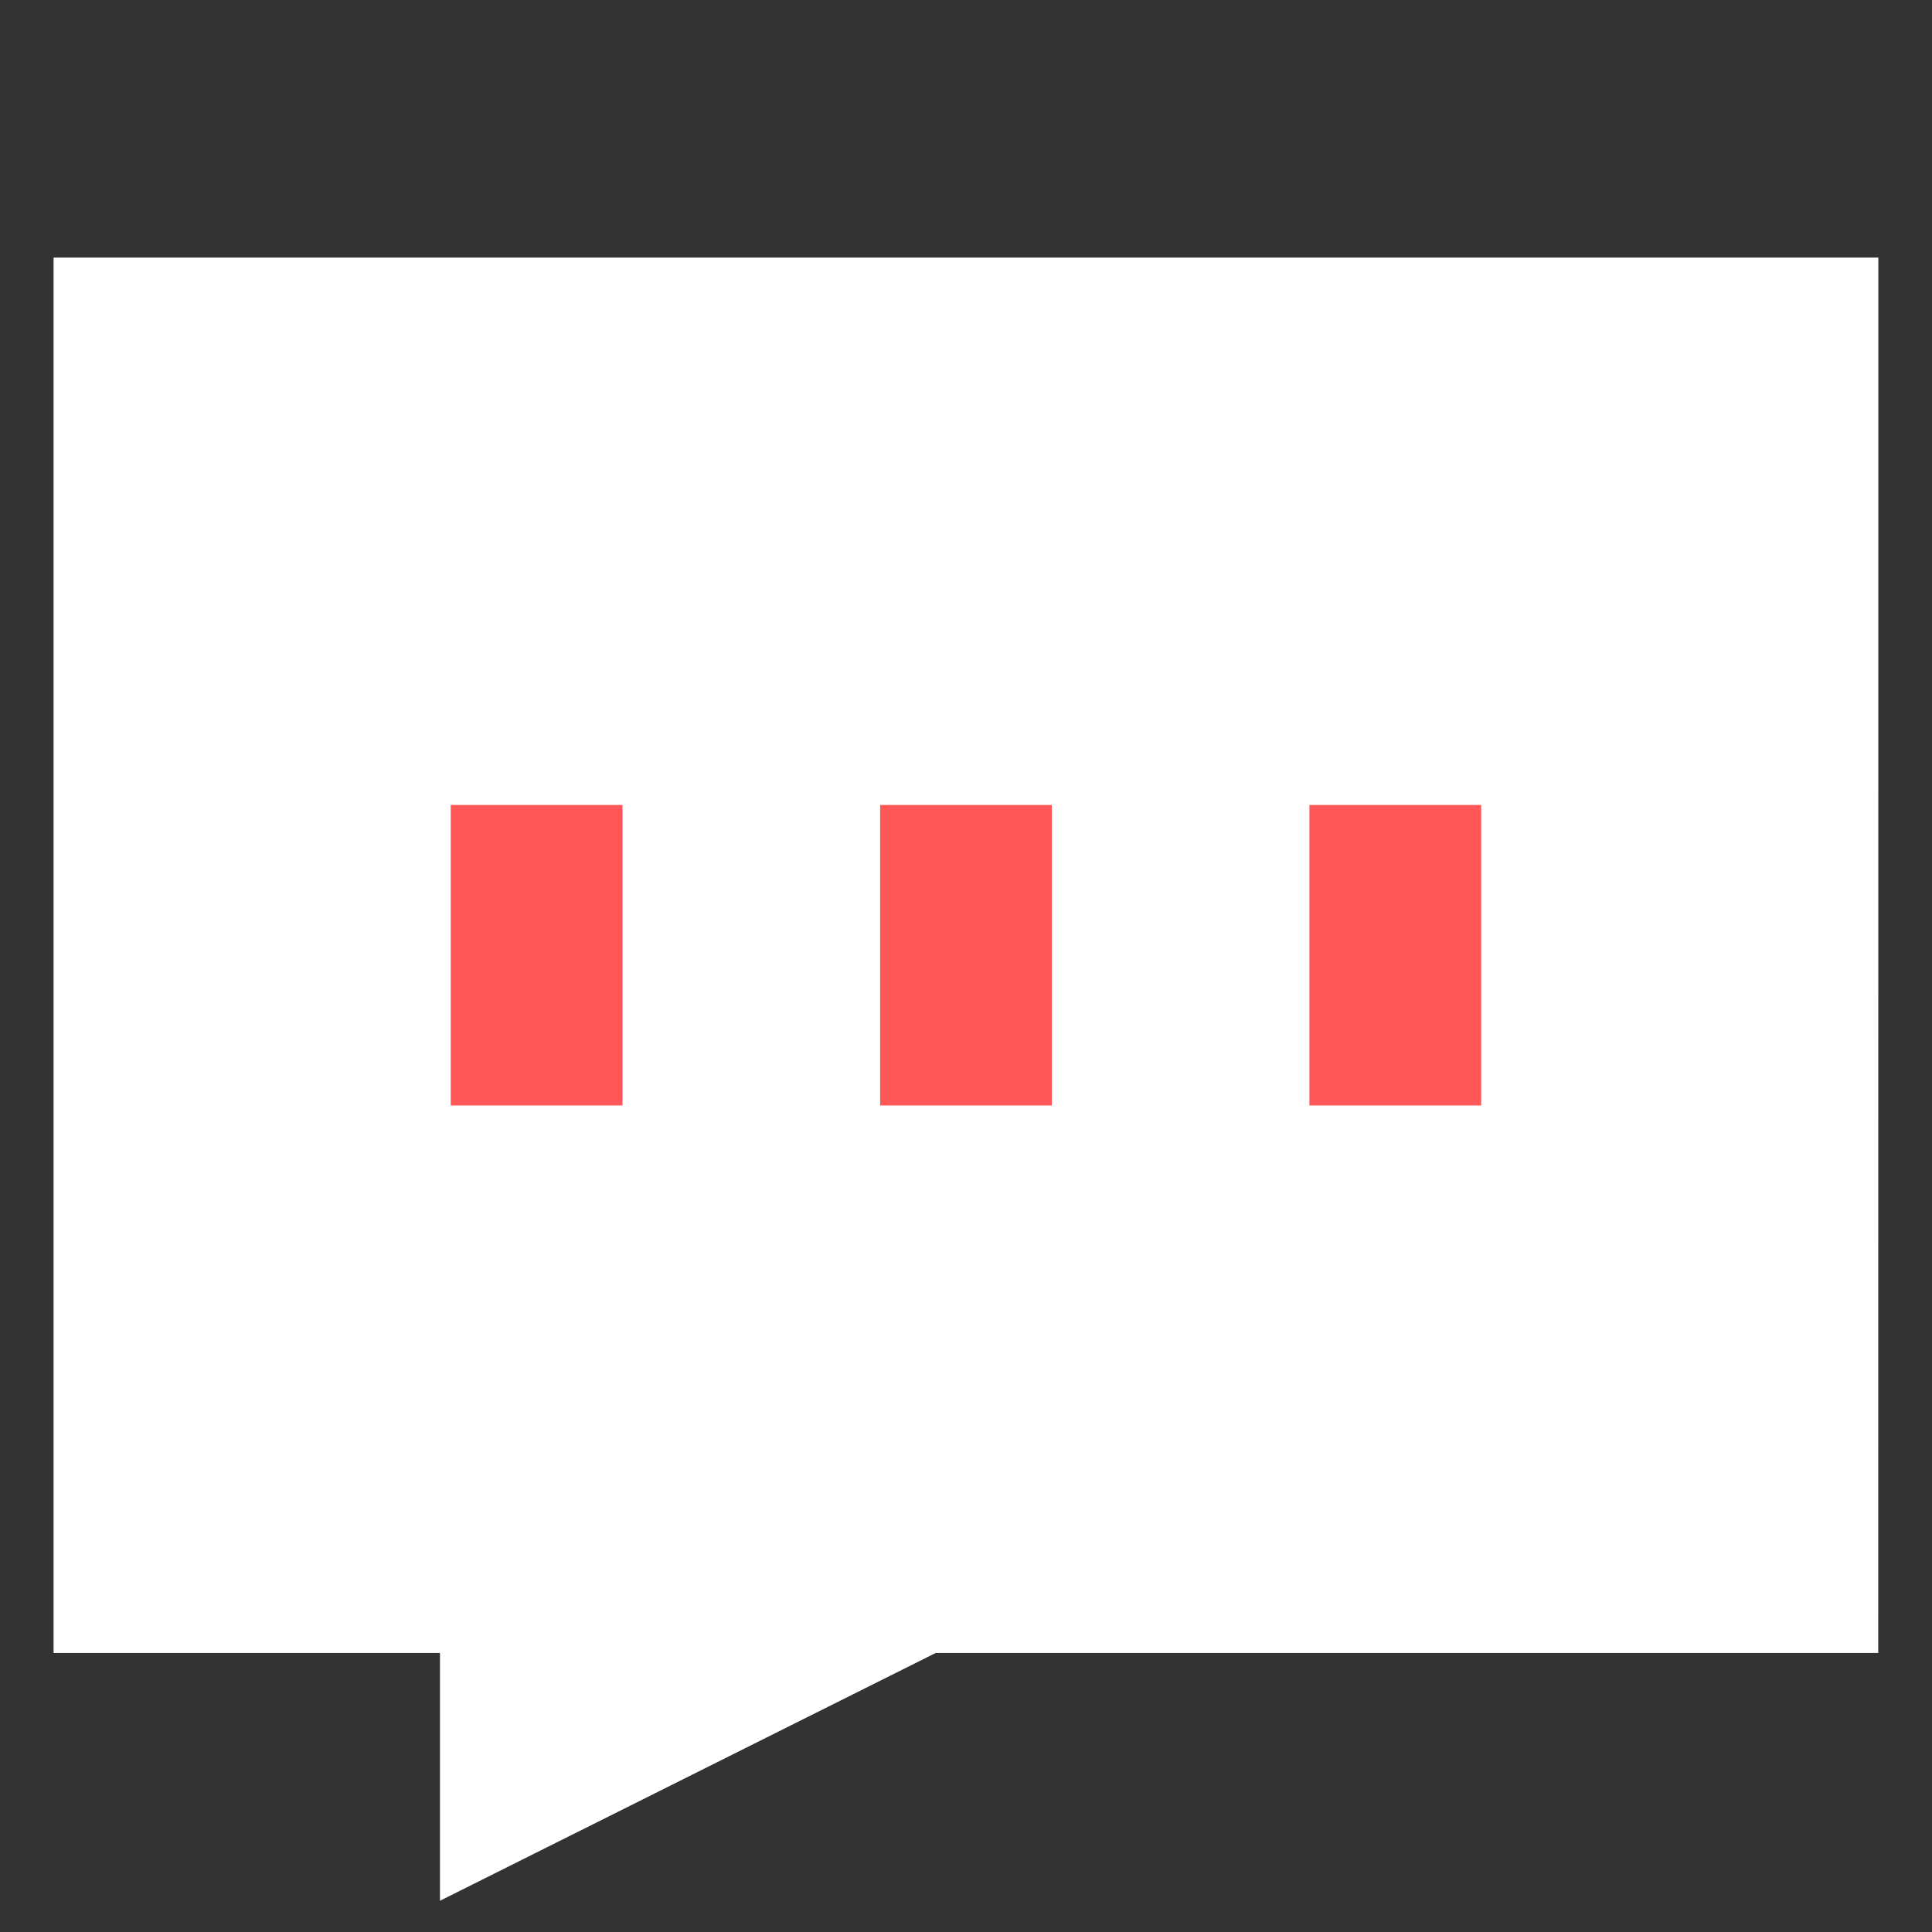
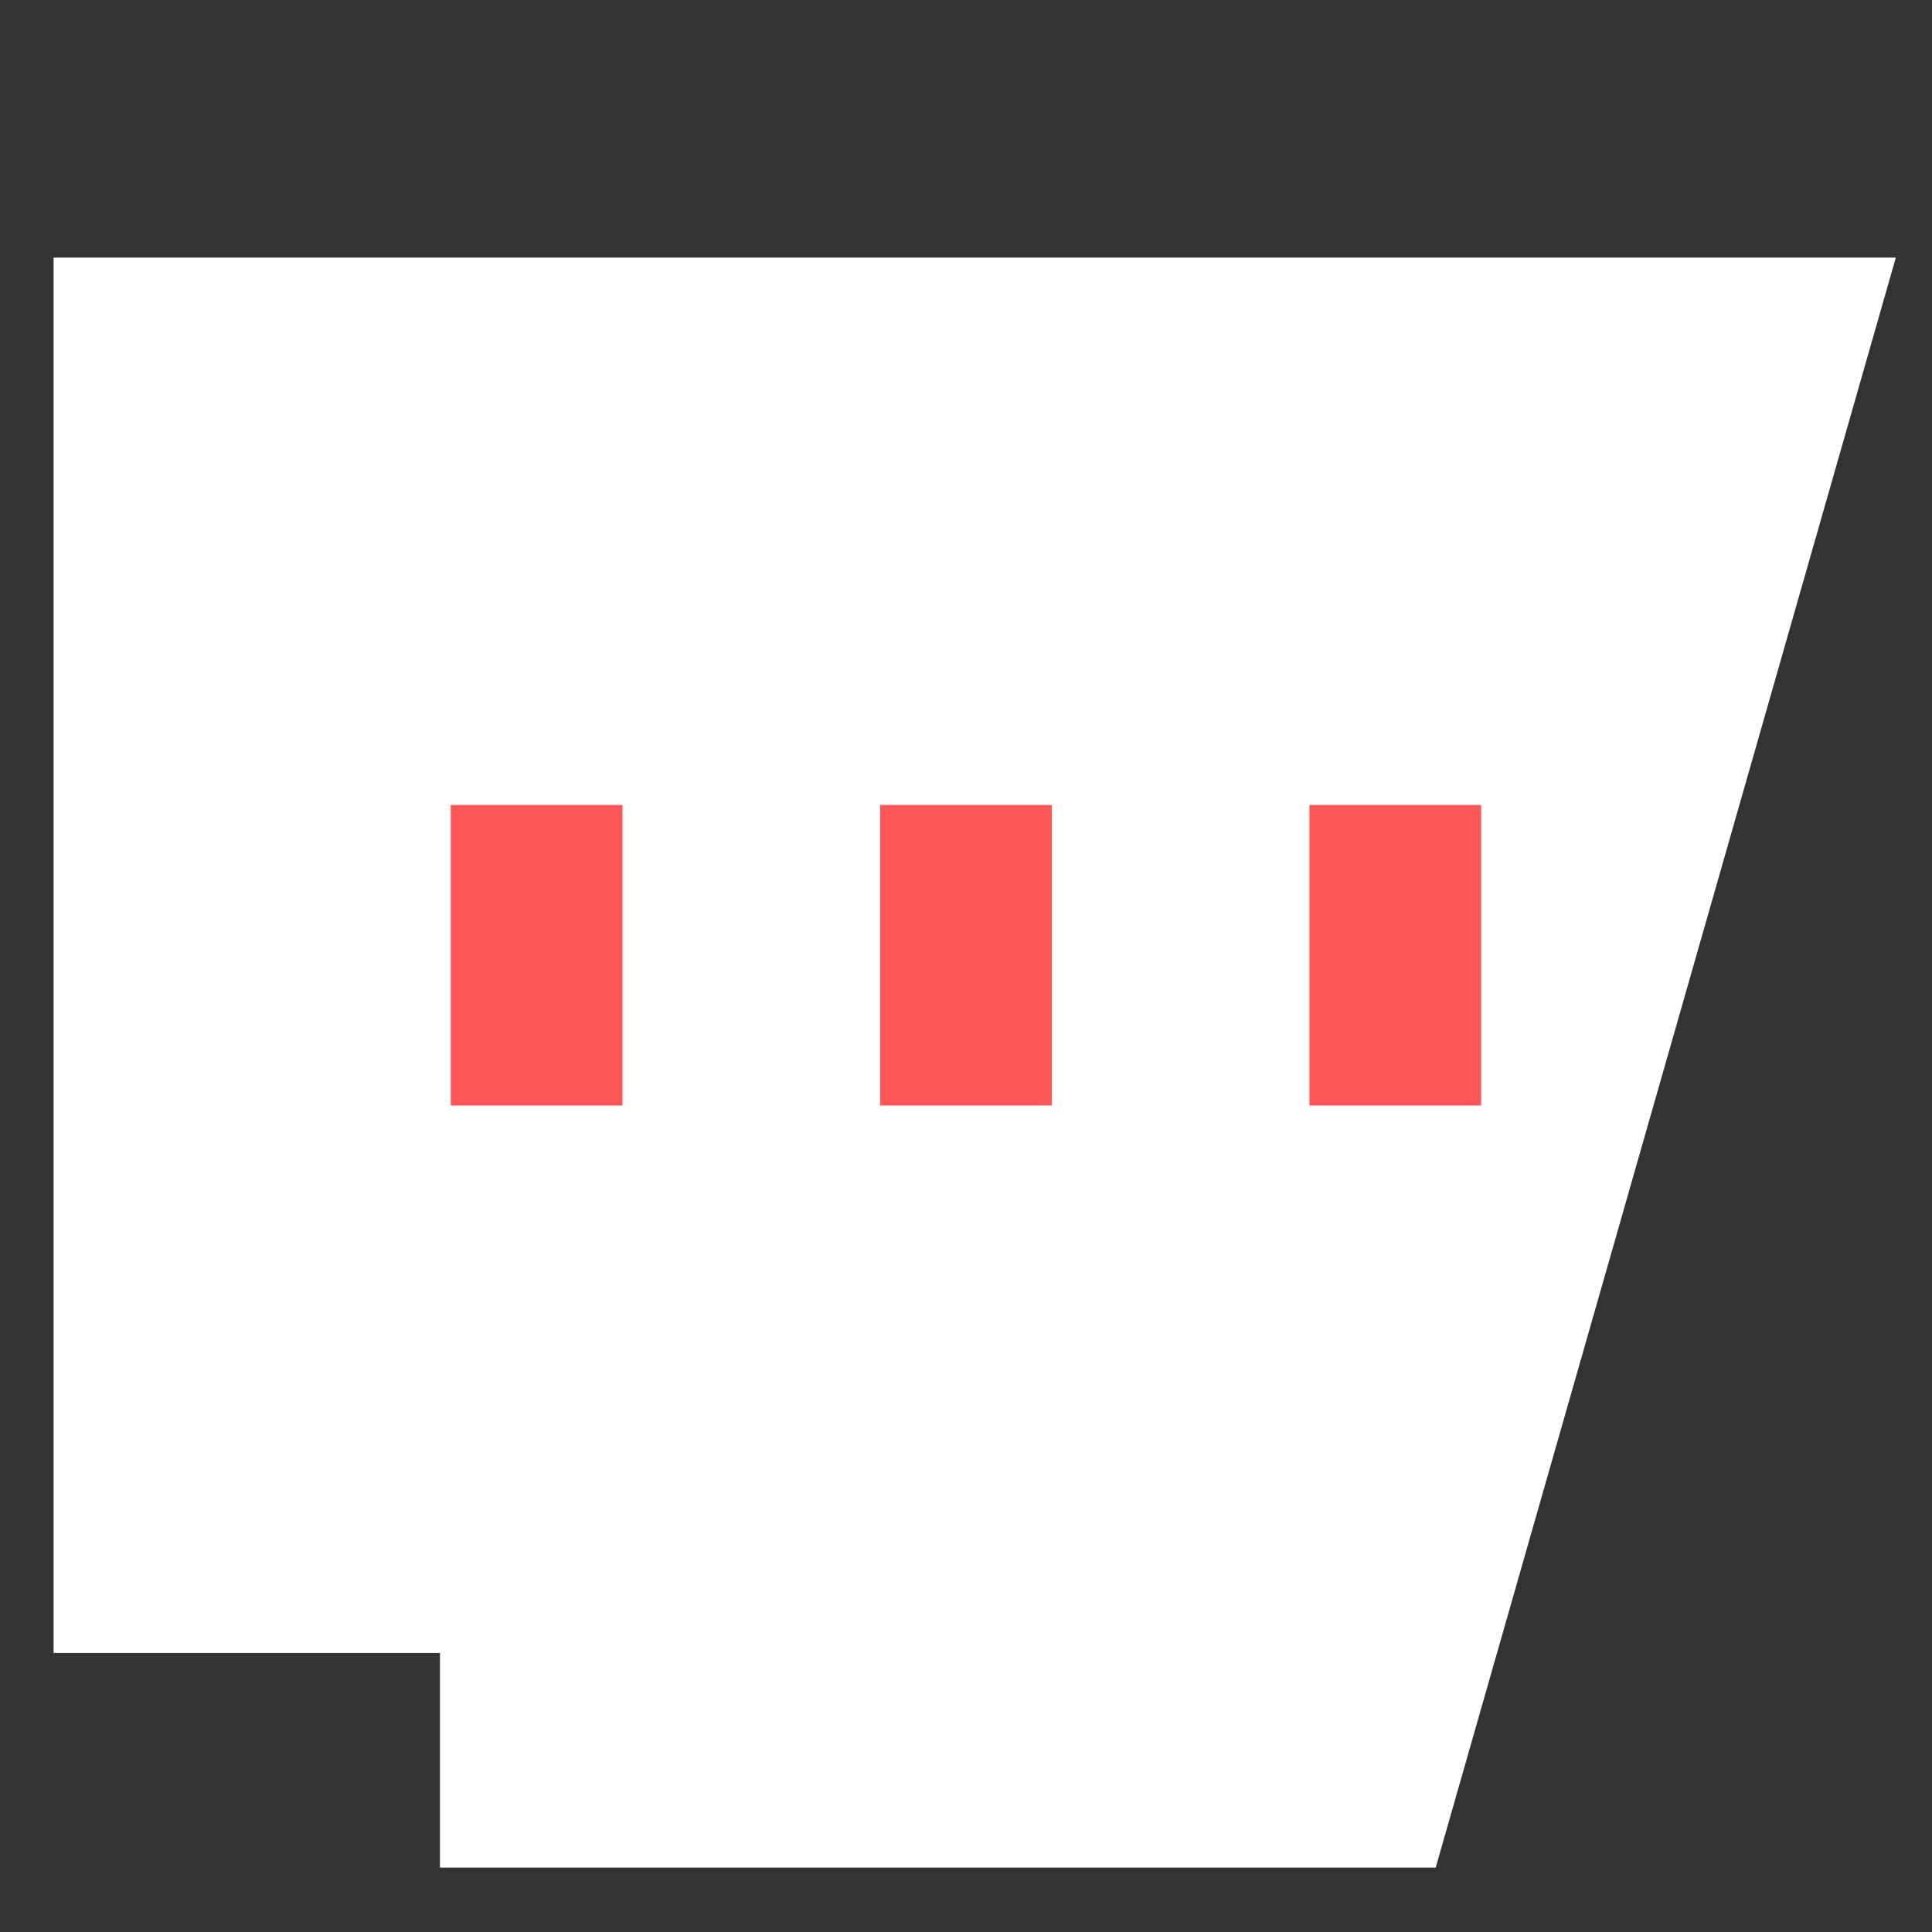
<svg xmlns="http://www.w3.org/2000/svg" width="20" height="20" viewBox="0 0 20 20">
  <rect x="0" y="0" width="20" height="20" fill="#333333" stroke="none" />
  <g fill="none" fill-rule="evenodd">
-     <path d="M0 0h20v20H0z" />
    <g stroke-linecap="square">
-       <path stroke="#FFF" stroke-width="1.111" fill="#FFF" d="M18.889 3.222H1.11v13.334h4v2.222l4.445-2.222h9.333z" />
+       <path stroke="#FFF" stroke-width="1.111" fill="#FFF" d="M18.889 3.222H1.11v13.334h4v2.222h9.333z" />
      <path stroke="#FF5757" stroke-width="1.778" d="M5.555 9.222v1.333M10 9.222v1.333M14.444 9.222v1.333" />
    </g>
  </g>
</svg>